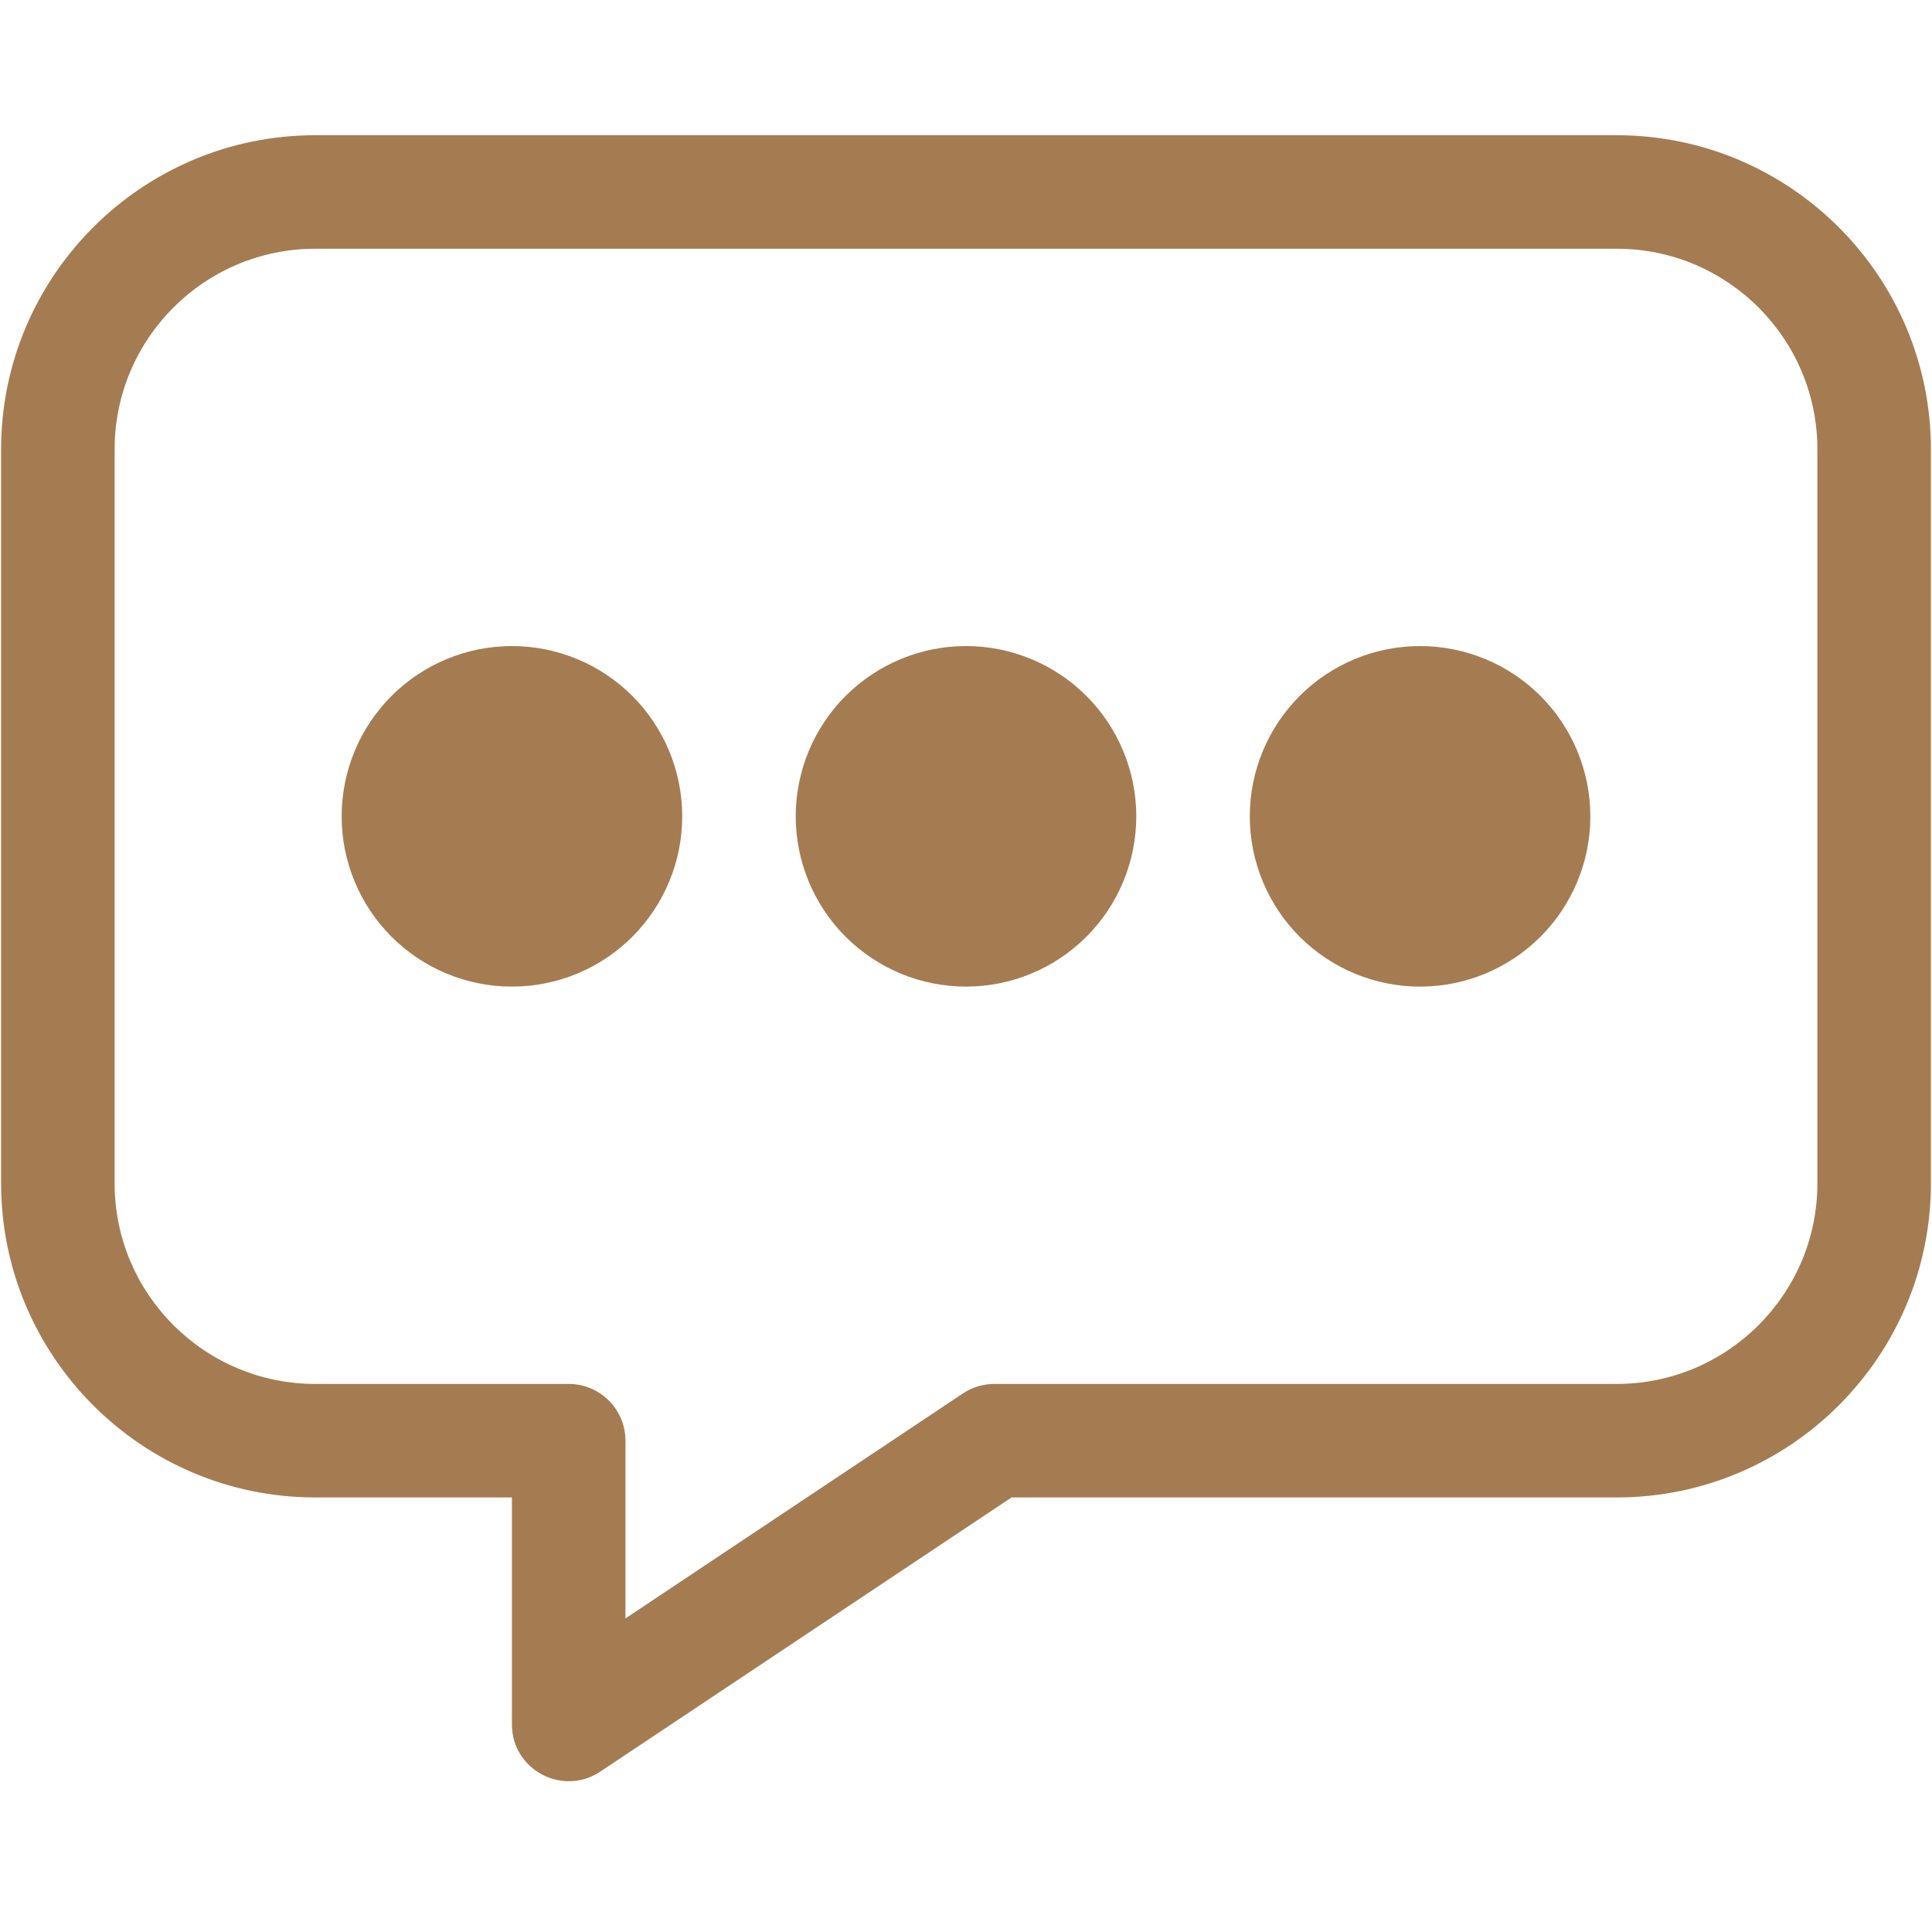
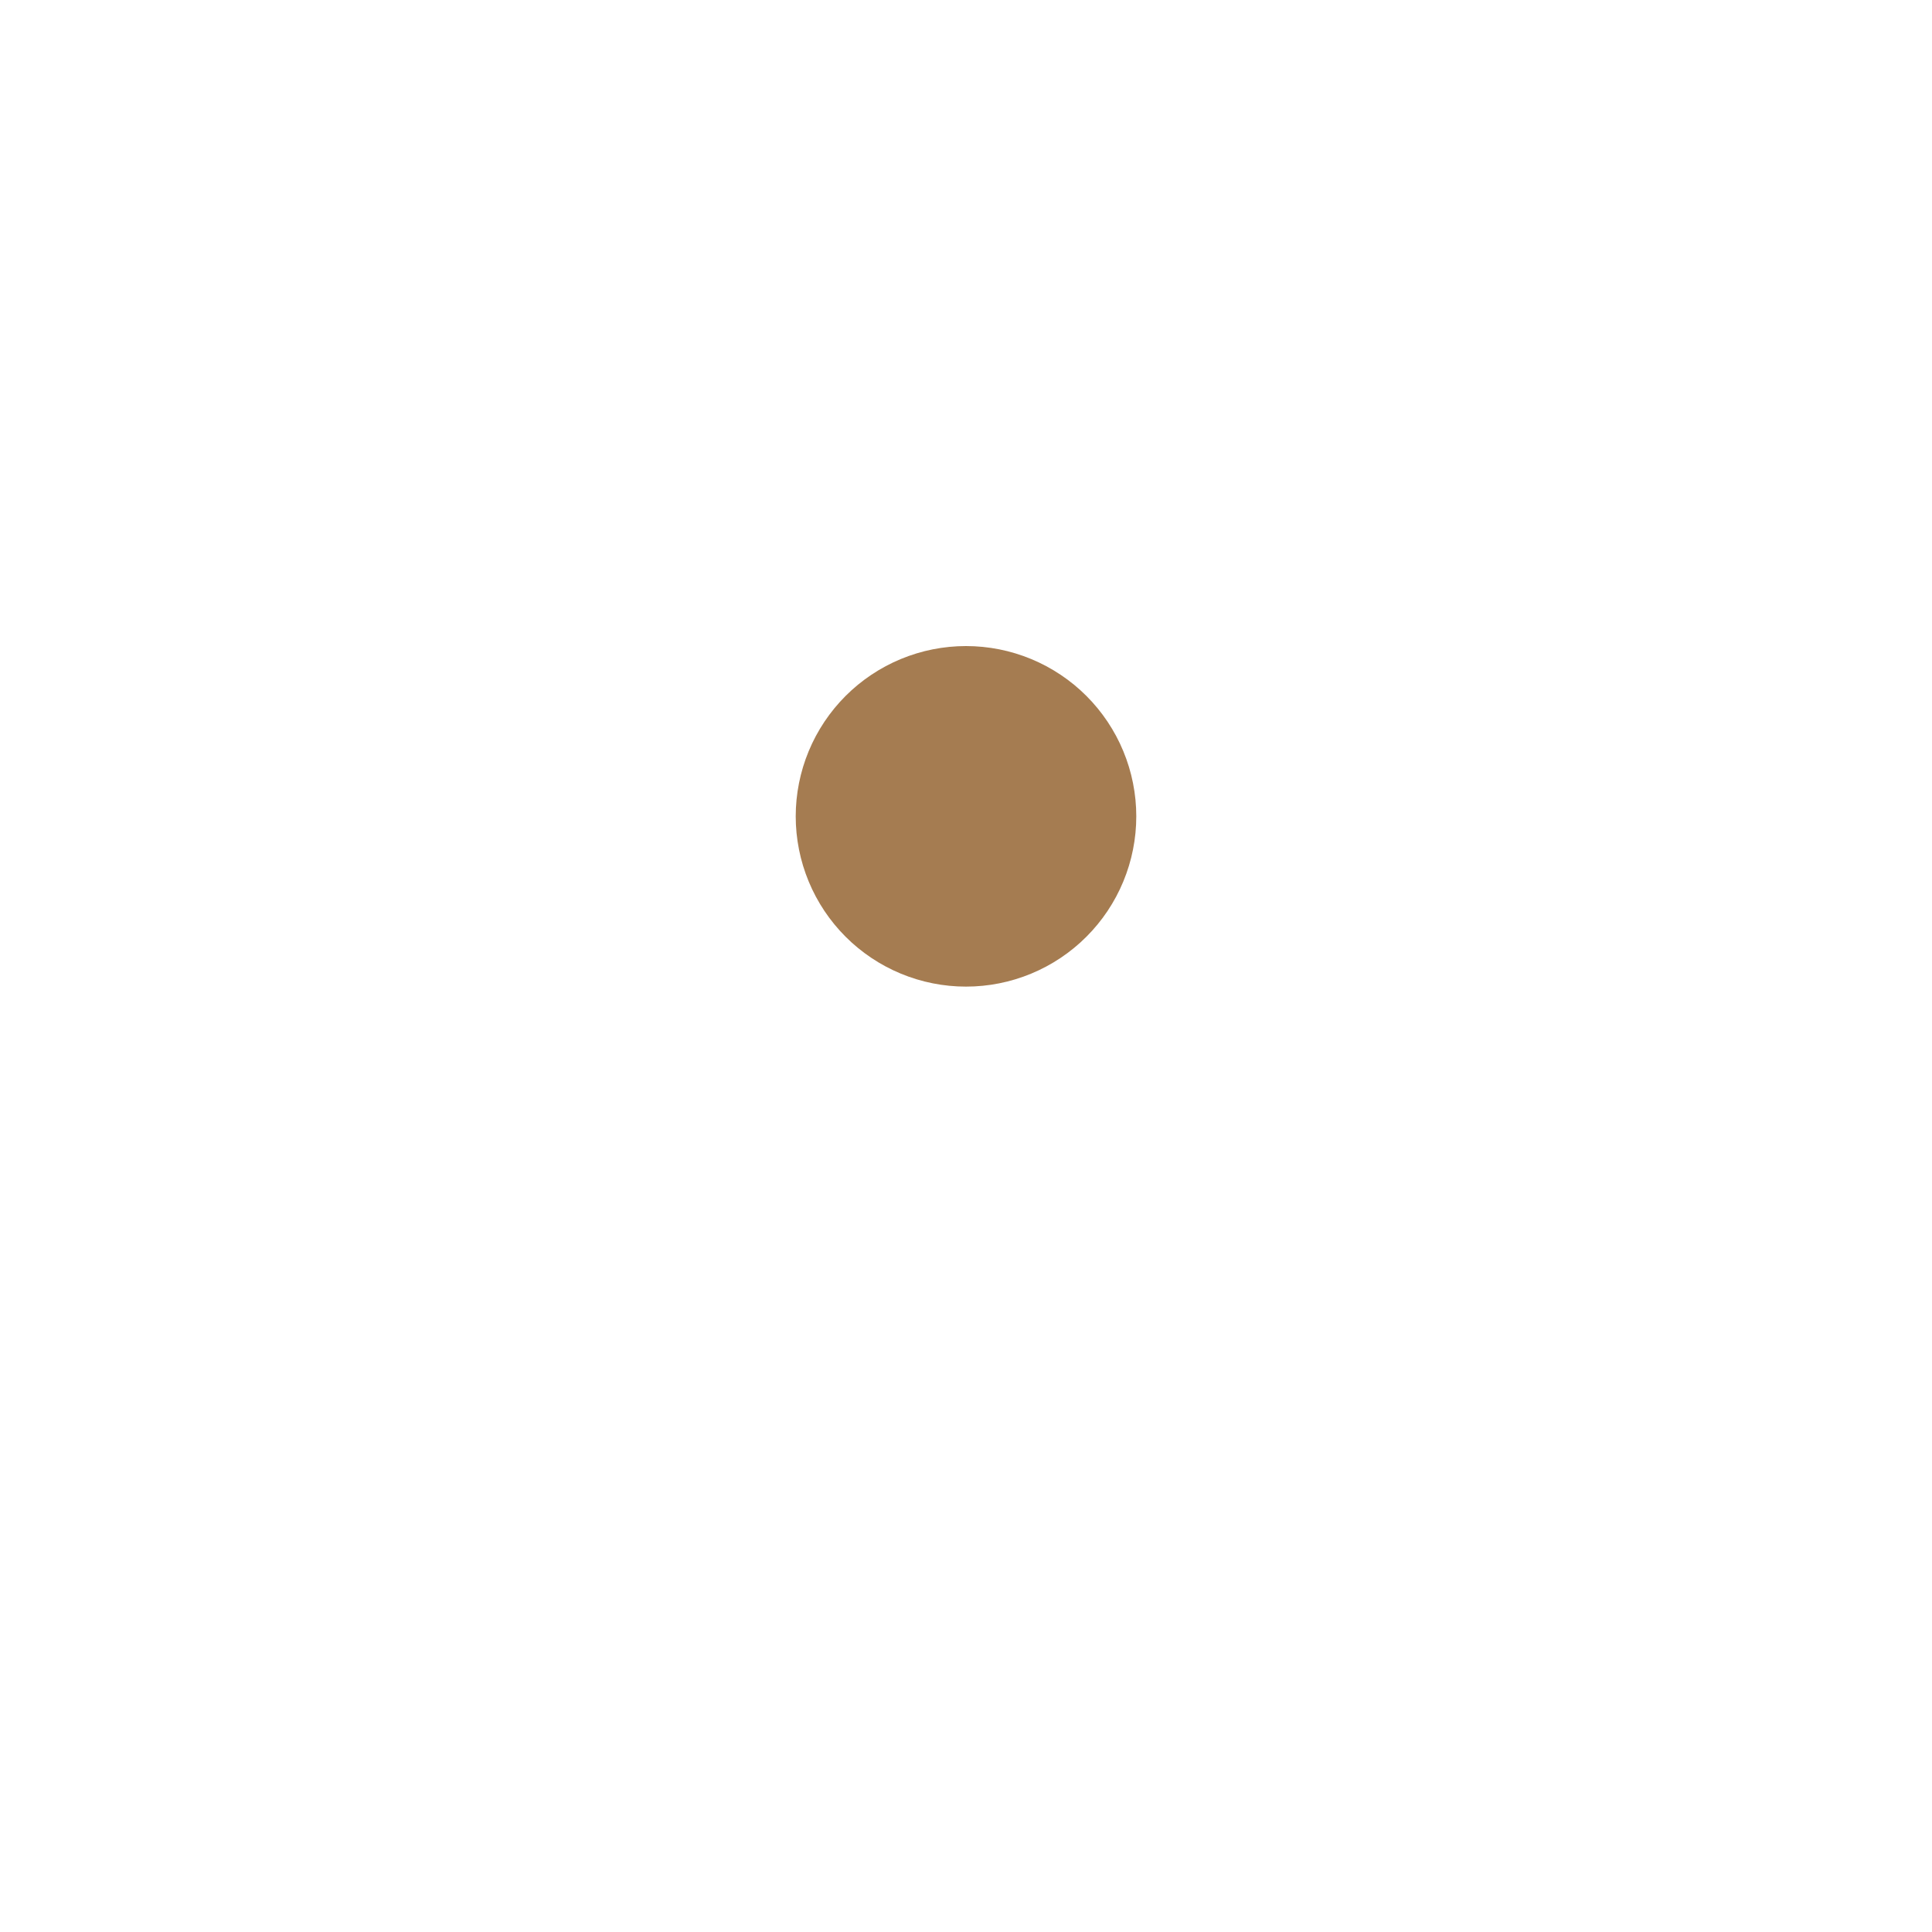
<svg xmlns="http://www.w3.org/2000/svg" width="1080" zoomAndPan="magnify" viewBox="0 0 810 810" height="1080" preserveAspectRatio="xMidYMid meet" version="1.0">
  <defs>
    <clipPath id="7f062160ba">
-       <path d="M 0 56.699 L 810 56.699 L 810 747 L 0 747 Z M 0 56.699 " clip-rule="nonzero" />
-     </clipPath>
+       </clipPath>
  </defs>
  <path fill="#a57c51" d="M 476.391 342.25 C 476.391 343.418 476.359 344.586 476.305 345.754 C 476.246 346.922 476.16 348.086 476.047 349.25 C 475.93 350.41 475.789 351.57 475.617 352.727 C 475.445 353.883 475.246 355.031 475.016 356.18 C 474.789 357.324 474.535 358.465 474.25 359.598 C 473.965 360.73 473.652 361.855 473.316 362.973 C 472.977 364.094 472.609 365.203 472.215 366.301 C 471.82 367.402 471.402 368.492 470.953 369.57 C 470.508 370.648 470.035 371.719 469.535 372.773 C 469.035 373.828 468.512 374.875 467.961 375.902 C 467.41 376.934 466.832 377.949 466.23 378.953 C 465.633 379.953 465.008 380.941 464.359 381.914 C 463.707 382.883 463.035 383.84 462.34 384.777 C 461.645 385.715 460.926 386.637 460.184 387.539 C 459.441 388.441 458.68 389.328 457.895 390.191 C 457.109 391.059 456.305 391.906 455.48 392.73 C 454.652 393.559 453.809 394.363 452.941 395.148 C 452.074 395.93 451.191 396.695 450.289 397.434 C 449.387 398.176 448.465 398.895 447.527 399.59 C 446.59 400.289 445.633 400.961 444.66 401.609 C 443.691 402.258 442.703 402.883 441.703 403.484 C 440.699 404.086 439.684 404.66 438.652 405.211 C 437.621 405.762 436.578 406.285 435.523 406.785 C 434.465 407.285 433.398 407.758 432.32 408.207 C 431.238 408.652 430.148 409.074 429.051 409.469 C 427.949 409.859 426.84 410.227 425.723 410.566 C 424.605 410.906 423.48 411.215 422.348 411.5 C 421.211 411.785 420.074 412.039 418.926 412.27 C 417.781 412.496 416.629 412.695 415.477 412.867 C 414.32 413.039 413.16 413.184 411.996 413.297 C 410.836 413.41 409.668 413.496 408.504 413.555 C 407.336 413.613 406.168 413.641 405 413.641 C 403.832 413.641 402.664 413.613 401.496 413.555 C 400.332 413.496 399.164 413.41 398.004 413.297 C 396.84 413.184 395.68 413.039 394.523 412.867 C 393.371 412.695 392.219 412.496 391.074 412.27 C 389.926 412.039 388.789 411.785 387.652 411.5 C 386.52 411.215 385.395 410.906 384.277 410.566 C 383.16 410.227 382.051 409.859 380.949 409.469 C 379.852 409.074 378.762 408.652 377.68 408.207 C 376.602 407.758 375.535 407.285 374.477 406.785 C 373.422 406.285 372.379 405.762 371.348 405.211 C 370.316 404.66 369.301 404.086 368.297 403.484 C 367.297 402.883 366.309 402.258 365.34 401.609 C 364.367 400.961 363.41 400.289 362.473 399.59 C 361.535 398.895 360.613 398.176 359.711 397.434 C 358.809 396.695 357.922 395.93 357.059 395.148 C 356.191 394.363 355.348 393.559 354.52 392.73 C 353.695 391.906 352.891 391.059 352.105 390.191 C 351.32 389.328 350.559 388.441 349.816 387.539 C 349.074 386.637 348.355 385.715 347.66 384.777 C 346.965 383.84 346.293 382.883 345.641 381.914 C 344.992 380.941 344.367 379.953 343.77 378.953 C 343.168 377.949 342.59 376.934 342.039 375.902 C 341.488 374.875 340.965 373.828 340.465 372.773 C 339.965 371.719 339.492 370.648 339.047 369.57 C 338.598 368.492 338.176 367.402 337.785 366.301 C 337.391 365.203 337.023 364.094 336.684 362.973 C 336.348 361.855 336.035 360.73 335.75 359.598 C 335.465 358.465 335.211 357.324 334.984 356.18 C 334.754 355.031 334.555 353.883 334.383 352.727 C 334.211 351.57 334.07 350.41 333.953 349.25 C 333.84 348.086 333.754 346.922 333.695 345.754 C 333.641 344.586 333.609 343.418 333.609 342.25 C 333.609 341.082 333.641 339.914 333.695 338.75 C 333.754 337.582 333.84 336.418 333.953 335.254 C 334.07 334.09 334.211 332.934 334.383 331.777 C 334.555 330.621 334.754 329.469 334.984 328.324 C 335.211 327.18 335.465 326.039 335.75 324.906 C 336.035 323.773 336.348 322.645 336.684 321.527 C 337.023 320.41 337.391 319.301 337.785 318.199 C 338.176 317.102 338.598 316.012 339.047 314.934 C 339.492 313.852 339.965 312.785 340.465 311.727 C 340.965 310.672 341.488 309.629 342.039 308.598 C 342.59 307.566 343.168 306.551 343.77 305.551 C 344.367 304.547 344.992 303.562 345.641 302.59 C 346.293 301.617 346.965 300.664 347.66 299.727 C 348.355 298.785 349.074 297.867 349.816 296.961 C 350.559 296.059 351.32 295.176 352.105 294.309 C 352.891 293.445 353.695 292.598 354.52 291.77 C 355.348 290.945 356.191 290.141 357.059 289.355 C 357.922 288.57 358.809 287.809 359.711 287.066 C 360.613 286.324 361.535 285.605 362.473 284.91 C 363.41 284.215 364.367 283.543 365.34 282.895 C 366.309 282.246 367.297 281.621 368.297 281.02 C 369.301 280.418 370.316 279.844 371.348 279.293 C 372.379 278.742 373.422 278.215 374.477 277.715 C 375.535 277.215 376.602 276.742 377.68 276.297 C 378.762 275.848 379.852 275.43 380.949 275.035 C 382.051 274.641 383.16 274.273 384.277 273.938 C 385.395 273.598 386.52 273.285 387.652 273 C 388.789 272.719 389.926 272.461 391.074 272.234 C 392.219 272.008 393.371 271.805 394.523 271.637 C 395.68 271.465 396.84 271.32 398.004 271.207 C 399.164 271.09 400.332 271.004 401.496 270.949 C 402.664 270.891 403.832 270.863 405 270.863 C 406.168 270.863 407.336 270.891 408.504 270.949 C 409.668 271.004 410.836 271.09 411.996 271.207 C 413.16 271.32 414.32 271.465 415.477 271.637 C 416.629 271.805 417.781 272.008 418.926 272.234 C 420.074 272.461 421.211 272.719 422.348 273 C 423.48 273.285 424.605 273.598 425.723 273.938 C 426.84 274.273 427.949 274.641 429.051 275.035 C 430.148 275.43 431.238 275.848 432.32 276.297 C 433.398 276.742 434.465 277.215 435.523 277.715 C 436.578 278.215 437.621 278.742 438.652 279.293 C 439.684 279.844 440.699 280.418 441.703 281.02 C 442.703 281.621 443.691 282.246 444.66 282.895 C 445.633 283.543 446.59 284.215 447.527 284.91 C 448.465 285.605 449.387 286.324 450.289 287.066 C 451.191 287.809 452.074 288.57 452.941 289.355 C 453.809 290.141 454.652 290.945 455.48 291.77 C 456.305 292.598 457.109 293.445 457.895 294.309 C 458.68 295.176 459.441 296.059 460.184 296.961 C 460.926 297.867 461.645 298.785 462.34 299.727 C 463.035 300.664 463.707 301.617 464.359 302.59 C 465.008 303.562 465.633 304.547 466.23 305.551 C 466.832 306.551 467.41 307.566 467.961 308.598 C 468.512 309.629 469.035 310.672 469.535 311.727 C 470.035 312.785 470.508 313.852 470.953 314.934 C 471.402 316.012 471.82 317.102 472.215 318.199 C 472.609 319.301 472.977 320.41 473.316 321.527 C 473.652 322.645 473.965 323.773 474.25 324.906 C 474.535 326.039 474.789 327.18 475.016 328.324 C 475.246 329.469 475.445 330.621 475.617 331.777 C 475.789 332.934 475.93 334.09 476.047 335.254 C 476.16 336.418 476.246 337.582 476.305 338.75 C 476.359 339.914 476.391 341.082 476.391 342.25 Z M 476.391 342.25 " fill-opacity="1" fill-rule="nonzero" />
-   <path fill="#a57c51" d="M 666.758 342.25 C 666.758 343.418 666.73 344.586 666.672 345.754 C 666.617 346.922 666.531 348.086 666.414 349.25 C 666.301 350.41 666.156 351.57 665.988 352.727 C 665.816 353.883 665.617 355.031 665.387 356.18 C 665.16 357.324 664.902 358.465 664.621 359.598 C 664.336 360.73 664.023 361.855 663.684 362.973 C 663.348 364.094 662.98 365.203 662.586 366.301 C 662.191 367.402 661.773 368.492 661.324 369.57 C 660.879 370.648 660.406 371.719 659.906 372.773 C 659.406 373.828 658.879 374.875 658.328 375.902 C 657.777 376.934 657.203 377.949 656.602 378.953 C 656.004 379.953 655.379 380.941 654.727 381.914 C 654.078 382.883 653.406 383.84 652.711 384.777 C 652.016 385.715 651.297 386.637 650.555 387.539 C 649.812 388.441 649.051 389.328 648.266 390.191 C 647.48 391.059 646.676 391.906 645.852 392.73 C 645.023 393.559 644.18 394.363 643.312 395.148 C 642.445 395.93 641.562 396.695 640.66 397.434 C 639.758 398.176 638.836 398.895 637.898 399.59 C 636.957 400.289 636.004 400.961 635.031 401.609 C 634.062 402.258 633.074 402.883 632.07 403.484 C 631.07 404.086 630.055 404.66 629.023 405.211 C 627.992 405.762 626.949 406.285 625.895 406.785 C 624.836 407.285 623.77 407.758 622.691 408.207 C 621.609 408.652 620.52 409.074 619.422 409.469 C 618.32 409.859 617.211 410.227 616.094 410.566 C 614.977 410.906 613.852 411.215 612.715 411.5 C 611.582 411.785 610.445 412.039 609.297 412.27 C 608.152 412.496 607 412.695 605.844 412.867 C 604.691 413.039 603.531 413.184 602.367 413.297 C 601.207 413.41 600.039 413.496 598.875 413.555 C 597.707 413.613 596.539 413.641 595.371 413.641 C 594.203 413.641 593.035 413.613 591.867 413.555 C 590.699 413.496 589.535 413.41 588.375 413.297 C 587.211 413.184 586.051 413.039 584.895 412.867 C 583.738 412.695 582.59 412.496 581.441 412.27 C 580.297 412.039 579.156 411.785 578.023 411.5 C 576.891 411.215 575.766 410.906 574.648 410.566 C 573.531 410.227 572.422 409.859 571.32 409.469 C 570.219 409.074 569.129 408.652 568.051 408.207 C 566.973 407.758 565.902 407.285 564.848 406.785 C 563.793 406.285 562.75 405.762 561.719 405.211 C 560.688 404.66 559.672 404.086 558.668 403.484 C 557.668 402.883 556.68 402.258 555.707 401.609 C 554.738 400.961 553.781 400.289 552.844 399.59 C 551.906 398.895 550.984 398.176 550.082 397.434 C 549.18 396.695 548.293 395.93 547.43 395.148 C 546.562 394.363 545.719 393.559 544.891 392.73 C 544.066 391.906 543.258 391.059 542.477 390.191 C 541.691 389.328 540.926 388.441 540.188 387.539 C 539.445 386.637 538.727 385.715 538.031 384.777 C 537.336 383.84 536.66 382.883 536.012 381.914 C 535.363 380.941 534.738 379.953 534.137 378.953 C 533.539 377.949 532.961 376.934 532.41 375.902 C 531.859 374.875 531.336 373.828 530.836 372.773 C 530.336 371.719 529.863 370.648 529.414 369.57 C 528.969 368.492 528.547 367.402 528.156 366.301 C 527.762 365.203 527.395 364.094 527.055 362.973 C 526.715 361.855 526.406 360.73 526.121 359.598 C 525.836 358.465 525.582 357.324 525.352 356.18 C 525.125 355.031 524.926 353.883 524.754 352.727 C 524.582 351.57 524.441 350.41 524.324 349.25 C 524.211 348.086 524.125 346.922 524.066 345.754 C 524.012 344.586 523.98 343.418 523.98 342.25 C 523.98 341.082 524.012 339.914 524.066 338.75 C 524.125 337.582 524.211 336.418 524.324 335.254 C 524.441 334.09 524.582 332.934 524.754 331.777 C 524.926 330.621 525.125 329.469 525.352 328.324 C 525.582 327.18 525.836 326.039 526.121 324.906 C 526.406 323.773 526.715 322.645 527.055 321.527 C 527.395 320.41 527.762 319.301 528.156 318.199 C 528.547 317.102 528.969 316.012 529.414 314.934 C 529.863 313.852 530.336 312.785 530.836 311.727 C 531.336 310.672 531.859 309.629 532.41 308.598 C 532.961 307.566 533.539 306.551 534.137 305.551 C 534.738 304.547 535.363 303.562 536.012 302.59 C 536.66 301.617 537.336 300.664 538.031 299.727 C 538.727 298.785 539.445 297.867 540.188 296.961 C 540.926 296.059 541.691 295.176 542.477 294.309 C 543.258 293.445 544.066 292.598 544.891 291.77 C 545.719 290.945 546.562 290.141 547.43 289.355 C 548.293 288.57 549.18 287.809 550.082 287.066 C 550.984 286.324 551.906 285.605 552.844 284.91 C 553.781 284.215 554.738 283.543 555.707 282.895 C 556.68 282.246 557.668 281.621 558.668 281.02 C 559.672 280.418 560.688 279.844 561.719 279.293 C 562.75 278.742 563.793 278.215 564.848 277.715 C 565.902 277.215 566.973 276.742 568.051 276.297 C 569.129 275.848 570.219 275.43 571.32 275.035 C 572.422 274.641 573.531 274.273 574.648 273.938 C 575.766 273.598 576.891 273.285 578.023 273 C 579.156 272.719 580.297 272.461 581.441 272.234 C 582.59 272.008 583.738 271.805 584.895 271.637 C 586.051 271.465 587.211 271.32 588.375 271.207 C 589.535 271.09 590.699 271.004 591.867 270.949 C 593.035 270.891 594.203 270.863 595.371 270.863 C 596.539 270.863 597.707 270.891 598.875 270.949 C 600.039 271.004 601.207 271.09 602.367 271.207 C 603.531 271.32 604.691 271.465 605.844 271.637 C 607 271.805 608.152 272.008 609.297 272.234 C 610.445 272.461 611.582 272.719 612.715 273 C 613.852 273.285 614.977 273.598 616.094 273.938 C 617.211 274.273 618.32 274.641 619.422 275.035 C 620.52 275.43 621.609 275.848 622.691 276.297 C 623.77 276.742 624.836 277.215 625.895 277.715 C 626.949 278.215 627.992 278.742 629.023 279.293 C 630.055 279.844 631.07 280.418 632.07 281.02 C 633.074 281.621 634.062 282.246 635.031 282.895 C 636.004 283.543 636.957 284.215 637.898 284.91 C 638.836 285.605 639.758 286.324 640.66 287.066 C 641.562 287.809 642.445 288.57 643.312 289.355 C 644.18 290.141 645.023 290.945 645.852 291.77 C 646.676 292.598 647.48 293.445 648.266 294.309 C 649.051 295.176 649.812 296.059 650.555 296.961 C 651.297 297.867 652.016 298.785 652.711 299.727 C 653.406 300.664 654.078 301.617 654.727 302.59 C 655.379 303.562 656.004 304.547 656.602 305.551 C 657.203 306.551 657.777 307.566 658.328 308.598 C 658.879 309.629 659.406 310.672 659.906 311.727 C 660.406 312.785 660.879 313.852 661.324 314.934 C 661.773 316.012 662.191 317.102 662.586 318.199 C 662.98 319.301 663.348 320.41 663.684 321.527 C 664.023 322.645 664.336 323.773 664.621 324.906 C 664.902 326.039 665.16 327.18 665.387 328.324 C 665.617 329.469 665.816 330.621 665.988 331.777 C 666.16 332.934 666.301 334.09 666.414 335.254 C 666.531 336.418 666.617 337.582 666.672 338.75 C 666.73 339.914 666.758 341.082 666.758 342.25 Z M 666.758 342.25 " fill-opacity="1" fill-rule="nonzero" />
-   <path fill="#a57c51" d="M 286.02 342.25 C 286.02 343.418 285.988 344.586 285.934 345.754 C 285.875 346.922 285.789 348.086 285.676 349.25 C 285.559 350.41 285.418 351.57 285.246 352.727 C 285.074 353.883 284.875 355.031 284.648 356.18 C 284.418 357.324 284.164 358.465 283.879 359.598 C 283.594 360.73 283.285 361.855 282.945 362.973 C 282.605 364.094 282.238 365.203 281.844 366.301 C 281.453 367.402 281.031 368.492 280.586 369.57 C 280.137 370.648 279.664 371.719 279.164 372.773 C 278.664 373.828 278.141 374.875 277.59 375.902 C 277.039 376.934 276.461 377.949 275.863 378.953 C 275.262 379.953 274.637 380.941 273.988 381.914 C 273.34 382.883 272.664 383.84 271.969 384.777 C 271.273 385.715 270.555 386.637 269.812 387.539 C 269.074 388.441 268.309 389.328 267.523 390.191 C 266.742 391.059 265.934 391.906 265.109 392.73 C 264.281 393.559 263.438 394.363 262.57 395.148 C 261.707 395.93 260.82 396.695 259.918 397.434 C 259.016 398.176 258.094 398.895 257.156 399.59 C 256.219 400.289 255.262 400.961 254.289 401.609 C 253.32 402.258 252.332 402.883 251.332 403.484 C 250.328 404.086 249.312 404.66 248.281 405.211 C 247.25 405.762 246.207 406.285 245.152 406.785 C 244.098 407.285 243.027 407.758 241.949 408.207 C 240.871 408.652 239.781 409.074 238.68 409.469 C 237.578 409.859 236.469 410.227 235.352 410.566 C 234.234 410.906 233.109 411.215 231.977 411.5 C 230.844 411.785 229.703 412.039 228.559 412.27 C 227.41 412.496 226.262 412.695 225.105 412.867 C 223.949 413.039 222.789 413.184 221.625 413.297 C 220.465 413.41 219.301 413.496 218.133 413.555 C 216.965 413.613 215.797 413.641 214.629 413.641 C 213.461 413.641 212.293 413.613 211.125 413.555 C 209.961 413.496 208.793 413.41 207.633 413.297 C 206.469 413.184 205.309 413.039 204.156 412.867 C 203 412.695 201.848 412.496 200.703 412.27 C 199.555 412.039 198.418 411.785 197.285 411.5 C 196.148 411.215 195.023 410.906 193.906 410.566 C 192.789 410.227 191.68 409.859 190.578 409.469 C 189.48 409.074 188.391 408.652 187.309 408.207 C 186.23 407.758 185.164 407.285 184.105 406.785 C 183.051 406.285 182.008 405.762 180.977 405.211 C 179.945 404.66 178.93 404.086 177.93 403.484 C 176.926 402.883 175.938 402.258 174.969 401.609 C 173.996 400.961 173.043 400.289 172.102 399.59 C 171.164 398.895 170.242 398.176 169.34 397.434 C 168.438 396.695 167.555 395.93 166.688 395.148 C 165.82 394.363 164.977 393.559 164.148 392.73 C 163.324 391.906 162.52 391.059 161.734 390.191 C 160.949 389.328 160.188 388.441 159.445 387.539 C 158.703 386.637 157.984 385.715 157.289 384.777 C 156.594 383.84 155.922 382.883 155.273 381.914 C 154.621 380.941 153.996 379.953 153.398 378.953 C 152.797 377.949 152.223 376.934 151.672 375.902 C 151.121 374.875 150.594 373.828 150.094 372.773 C 149.594 371.719 149.121 370.648 148.676 369.57 C 148.227 368.492 147.809 367.402 147.414 366.301 C 147.02 365.203 146.652 364.094 146.312 362.973 C 145.977 361.855 145.664 360.73 145.379 359.598 C 145.098 358.465 144.84 357.324 144.613 356.18 C 144.383 355.031 144.184 353.883 144.012 352.727 C 143.84 351.57 143.699 350.41 143.586 349.25 C 143.469 348.086 143.383 346.922 143.328 345.754 C 143.27 344.586 143.242 343.418 143.242 342.25 C 143.242 341.082 143.27 339.914 143.328 338.75 C 143.383 337.582 143.469 336.418 143.586 335.254 C 143.699 334.09 143.84 332.934 144.012 331.777 C 144.184 330.621 144.383 329.469 144.613 328.324 C 144.84 327.18 145.098 326.039 145.379 324.906 C 145.664 323.773 145.977 322.645 146.312 321.527 C 146.652 320.41 147.02 319.301 147.414 318.199 C 147.809 317.102 148.227 316.012 148.676 314.934 C 149.121 313.852 149.594 312.785 150.094 311.727 C 150.594 310.672 151.121 309.629 151.672 308.598 C 152.219 307.566 152.797 306.551 153.398 305.551 C 153.996 304.547 154.621 303.562 155.273 302.59 C 155.922 301.617 156.594 300.664 157.289 299.727 C 157.984 298.785 158.703 297.867 159.445 296.961 C 160.188 296.059 160.949 295.176 161.734 294.309 C 162.52 293.445 163.324 292.598 164.148 291.77 C 164.977 290.945 165.82 290.141 166.688 289.355 C 167.555 288.57 168.438 287.809 169.34 287.066 C 170.242 286.324 171.164 285.605 172.102 284.91 C 173.043 284.215 173.996 283.543 174.969 282.895 C 175.938 282.246 176.926 281.621 177.93 281.02 C 178.93 280.418 179.945 279.844 180.977 279.293 C 182.008 278.742 183.051 278.215 184.105 277.715 C 185.164 277.215 186.23 276.742 187.309 276.297 C 188.391 275.848 189.48 275.43 190.578 275.035 C 191.68 274.641 192.789 274.273 193.906 273.938 C 195.023 273.598 196.148 273.285 197.285 273 C 198.418 272.719 199.555 272.461 200.703 272.234 C 201.848 272.008 203 271.805 204.156 271.637 C 205.309 271.465 206.469 271.32 207.633 271.207 C 208.793 271.09 209.961 271.004 211.125 270.949 C 212.293 270.891 213.461 270.863 214.629 270.863 C 215.797 270.863 216.965 270.891 218.133 270.949 C 219.301 271.004 220.465 271.09 221.625 271.207 C 222.789 271.32 223.949 271.465 225.105 271.637 C 226.262 271.805 227.41 272.008 228.559 272.234 C 229.703 272.461 230.844 272.719 231.977 273 C 233.109 273.285 234.234 273.598 235.352 273.938 C 236.469 274.273 237.578 274.641 238.68 275.035 C 239.781 275.43 240.871 275.848 241.949 276.297 C 243.027 276.742 244.098 277.215 245.152 277.715 C 246.207 278.215 247.25 278.742 248.281 279.293 C 249.312 279.844 250.328 280.418 251.332 281.02 C 252.332 281.621 253.32 282.246 254.289 282.895 C 255.262 283.543 256.219 284.215 257.156 284.91 C 258.094 285.605 259.016 286.324 259.918 287.066 C 260.82 287.809 261.707 288.57 262.57 289.355 C 263.438 290.141 264.281 290.945 265.109 291.77 C 265.934 292.598 266.742 293.445 267.523 294.309 C 268.309 295.176 269.074 296.059 269.812 296.961 C 270.555 297.867 271.273 298.785 271.969 299.727 C 272.664 300.664 273.34 301.617 273.988 302.59 C 274.637 303.562 275.262 304.547 275.863 305.551 C 276.461 306.551 277.039 307.566 277.59 308.598 C 278.141 309.629 278.664 310.672 279.164 311.727 C 279.664 312.785 280.137 313.852 280.586 314.934 C 281.031 316.012 281.453 317.102 281.844 318.199 C 282.238 319.301 282.605 320.41 282.945 321.527 C 283.285 322.645 283.594 323.773 283.879 324.906 C 284.164 326.039 284.418 327.18 284.648 328.324 C 284.875 329.469 285.074 330.621 285.246 331.777 C 285.418 332.934 285.559 334.09 285.676 335.254 C 285.789 336.418 285.875 337.582 285.934 338.75 C 285.988 339.914 286.02 341.082 286.02 342.25 Z M 286.02 342.25 " fill-opacity="1" fill-rule="nonzero" />
  <g clip-path="url(#7f062160ba)">
    <path fill="#a57c51" d="M 677.863 56.695 L 132.137 56.695 C 59.531 56.695 0.461 115.762 0.461 188.367 L 0.461 496.133 C 0.461 568.738 59.531 627.809 132.137 627.809 L 214.629 627.809 L 214.629 722.992 C 214.629 742.09 235.977 753.23 251.625 742.789 L 424.105 627.809 L 677.863 627.809 C 750.469 627.809 809.539 568.738 809.539 496.133 L 809.539 188.367 C 809.539 115.766 750.469 56.695 677.863 56.695 Z M 761.945 496.133 C 761.945 542.496 724.227 580.215 677.863 580.215 L 416.898 580.215 C 412.199 580.215 407.609 581.605 403.699 584.211 L 262.223 678.531 L 262.223 604.012 C 262.223 590.867 251.566 580.215 238.426 580.215 L 132.137 580.215 C 85.773 580.215 48.055 542.496 48.055 496.133 L 48.055 188.367 C 48.055 142.004 85.773 104.289 132.137 104.289 L 677.863 104.289 C 724.227 104.289 761.945 142.004 761.945 188.367 Z M 761.945 496.133 " fill-opacity="1" fill-rule="nonzero" />
  </g>
</svg>